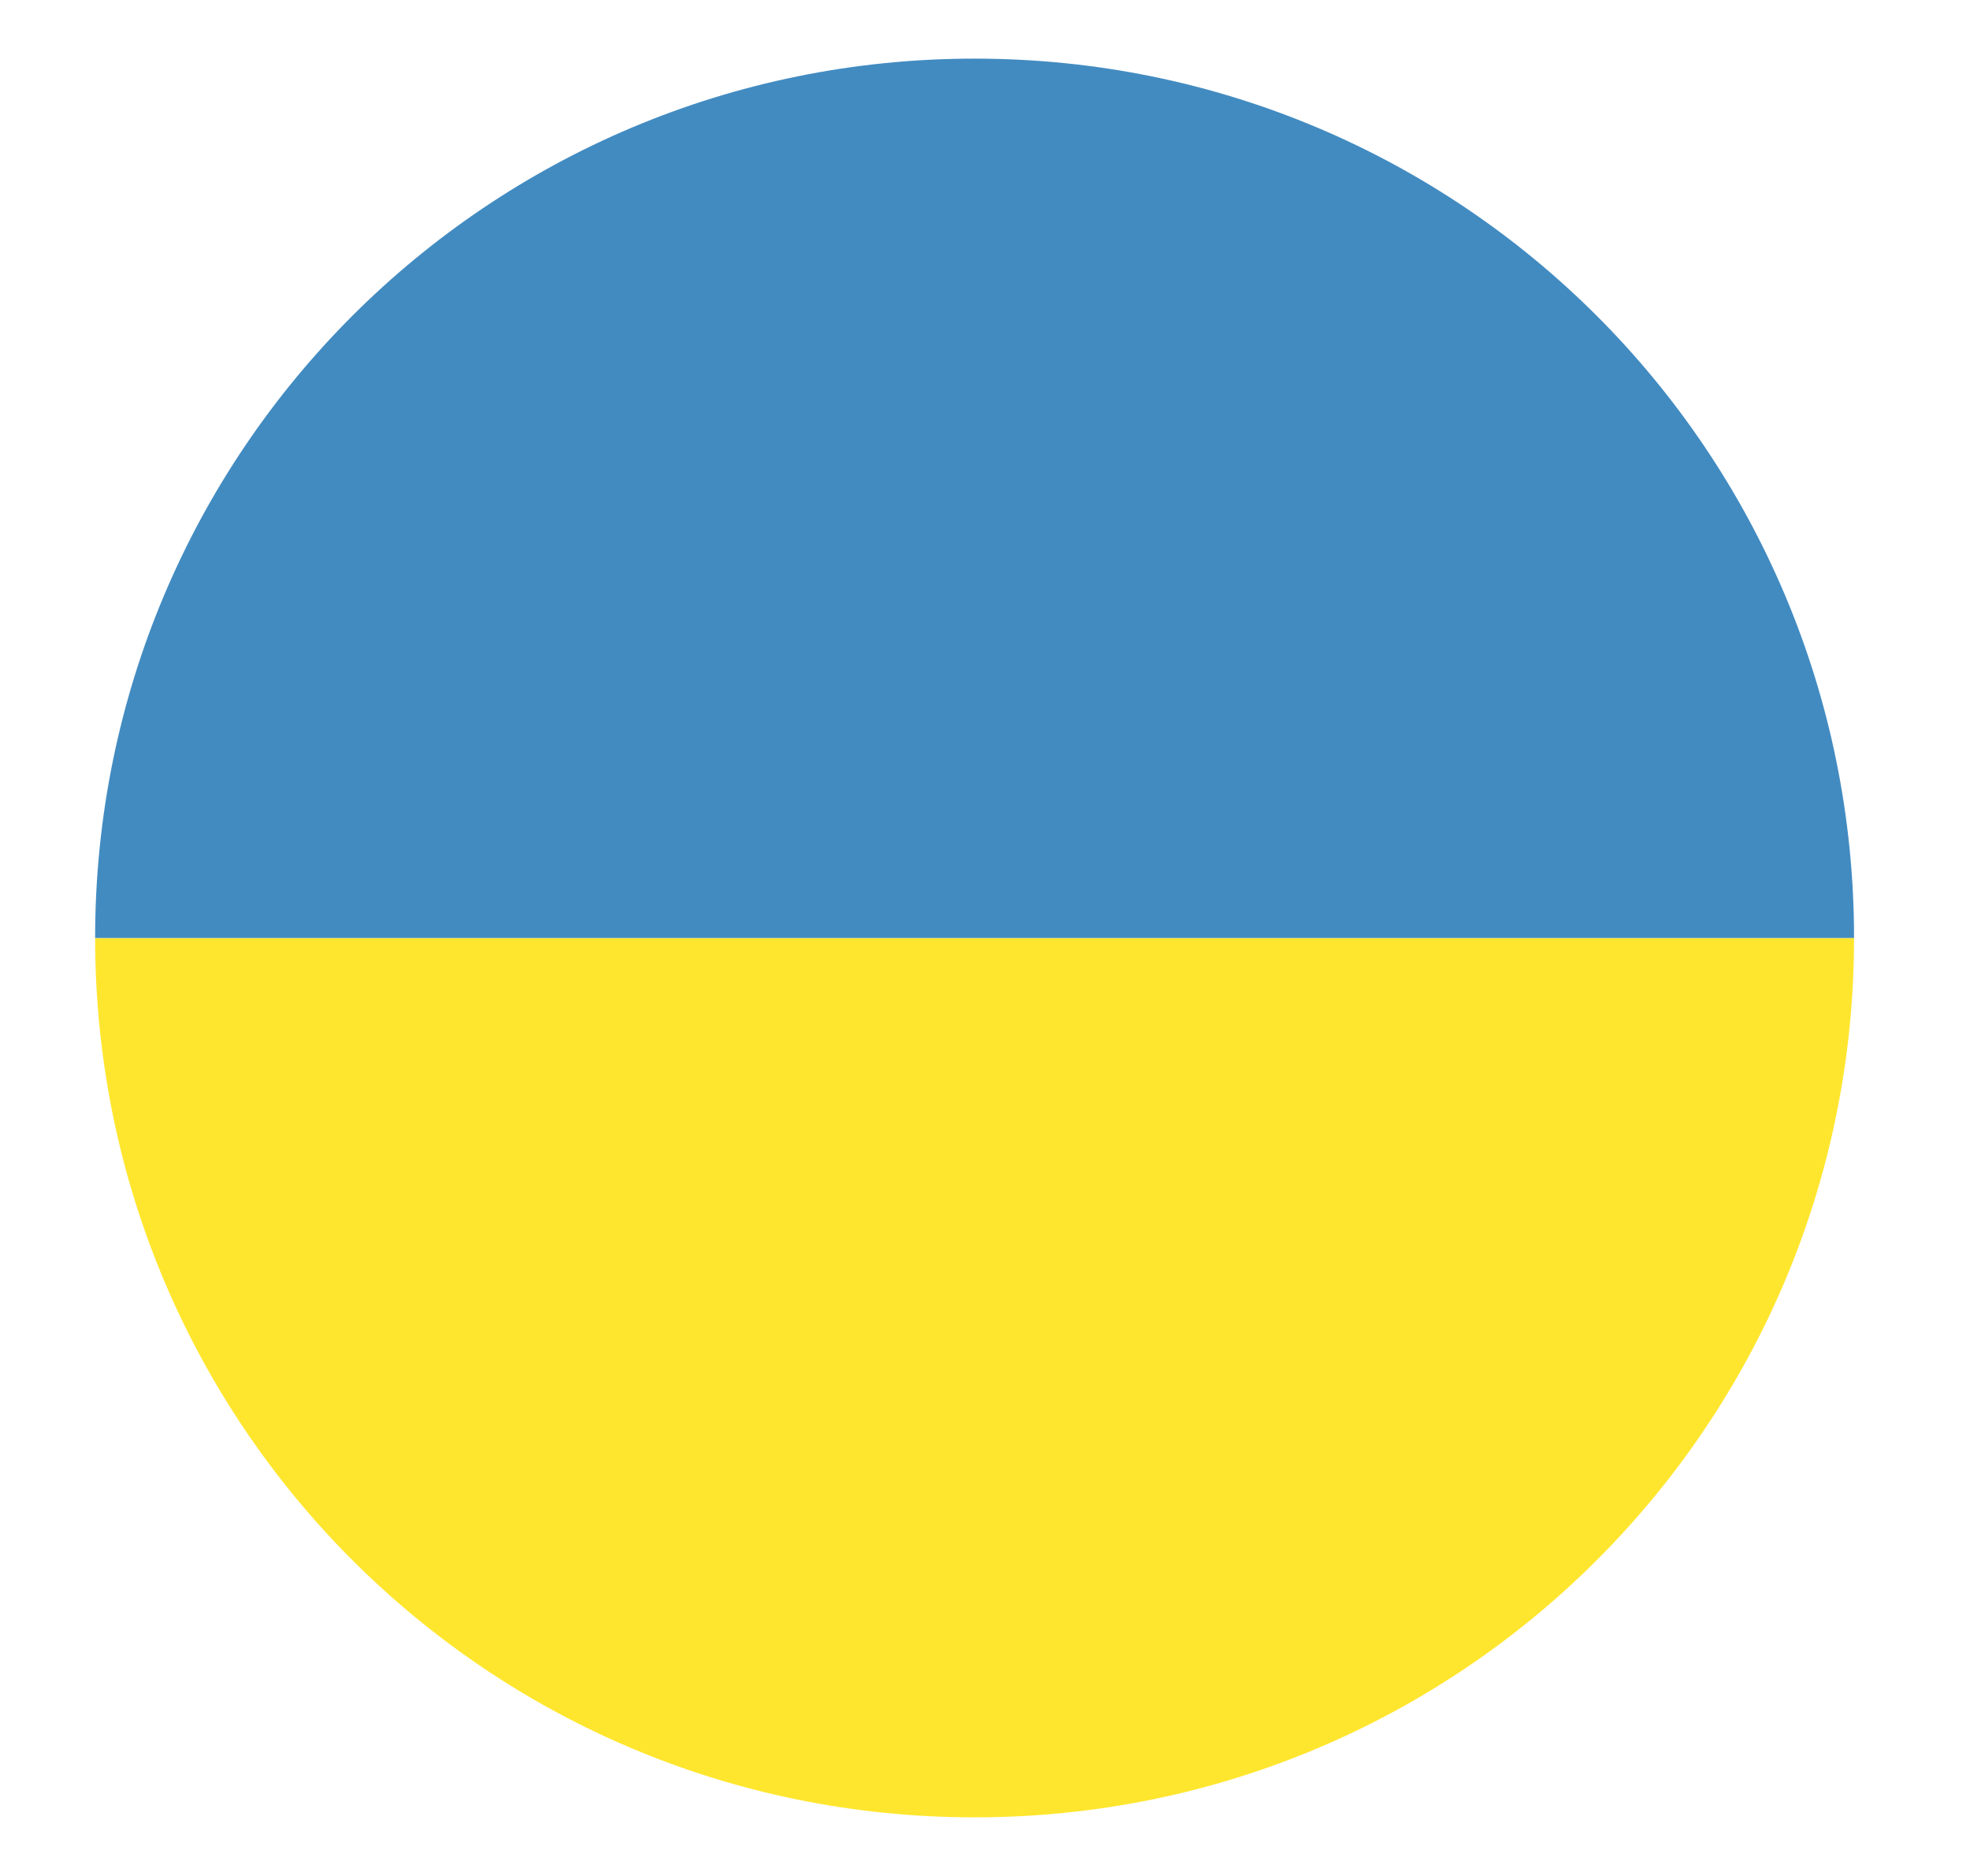
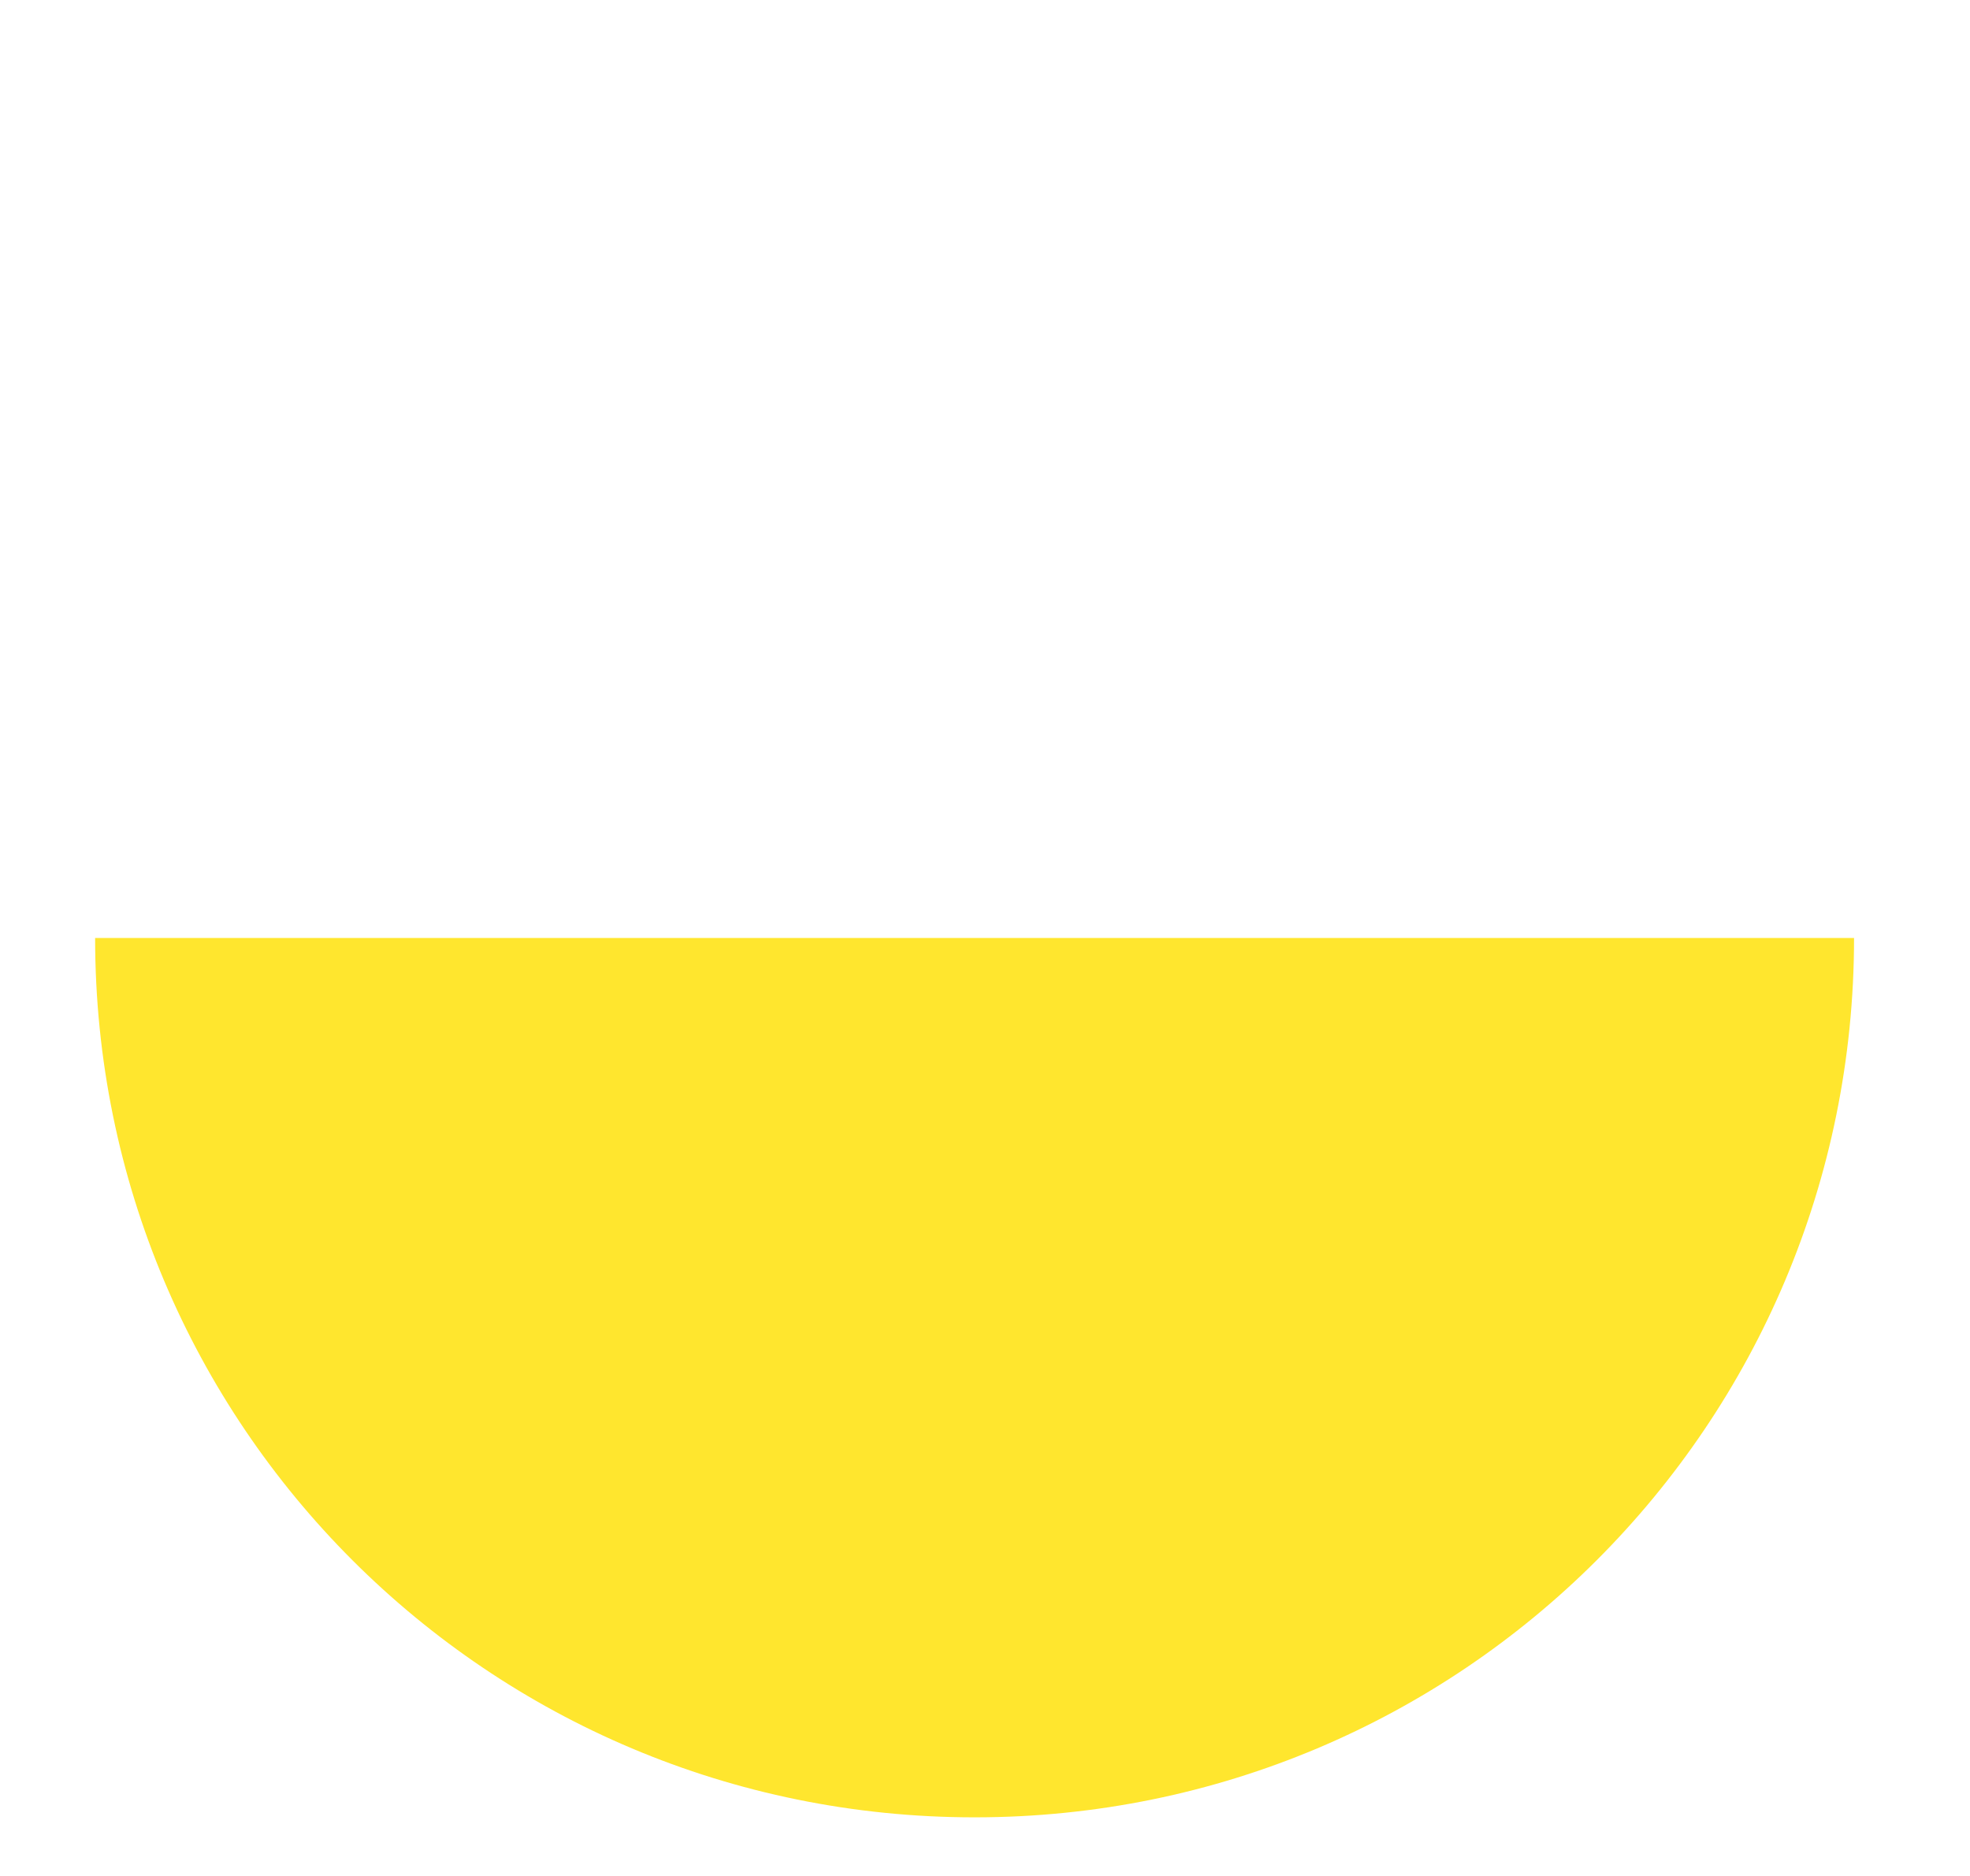
<svg xmlns="http://www.w3.org/2000/svg" width="21" height="20" viewBox="0 0 21 20" fill="none">
  <path d="M10.389 19.375C15.576 19.375 19.764 15.188 19.764 10H1.014C1.014 15.188 5.201 19.375 10.389 19.375Z" fill="#FFE62E" />
-   <path d="M10.389 0.625C5.201 0.625 1.014 4.812 1.014 10H19.764C19.764 4.812 15.576 0.625 10.389 0.625Z" fill="#428BC1" />
</svg>